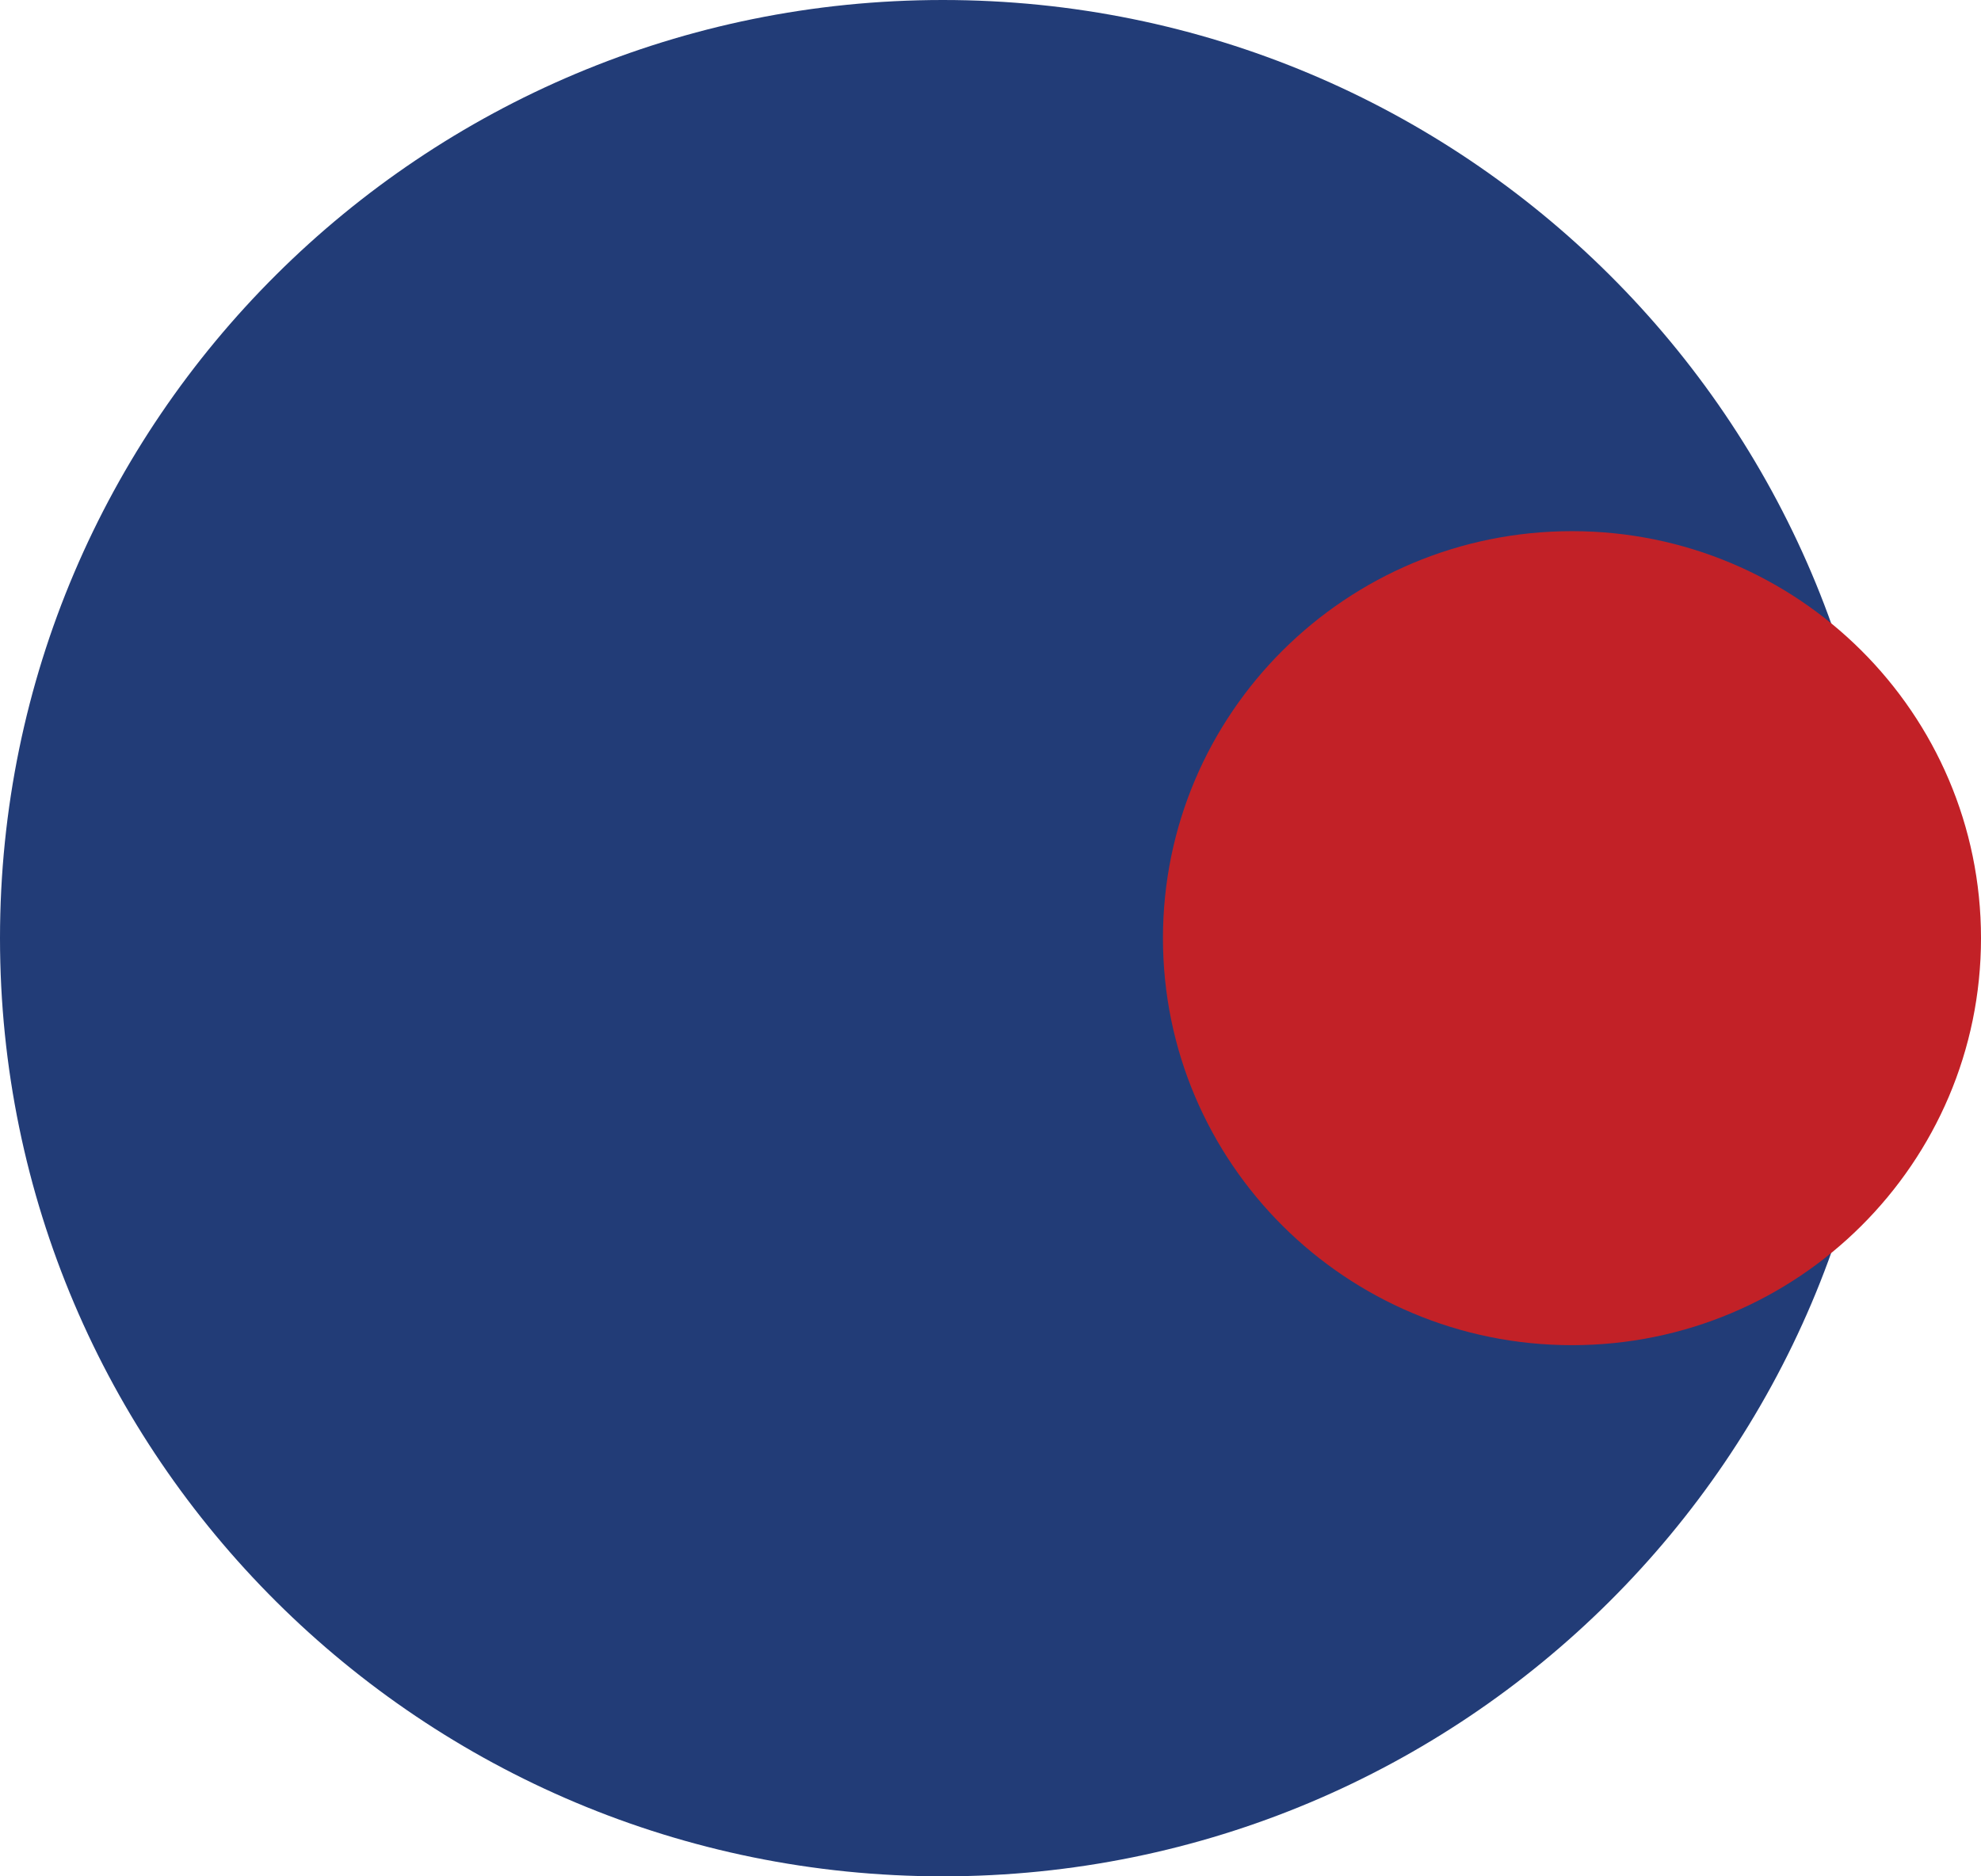
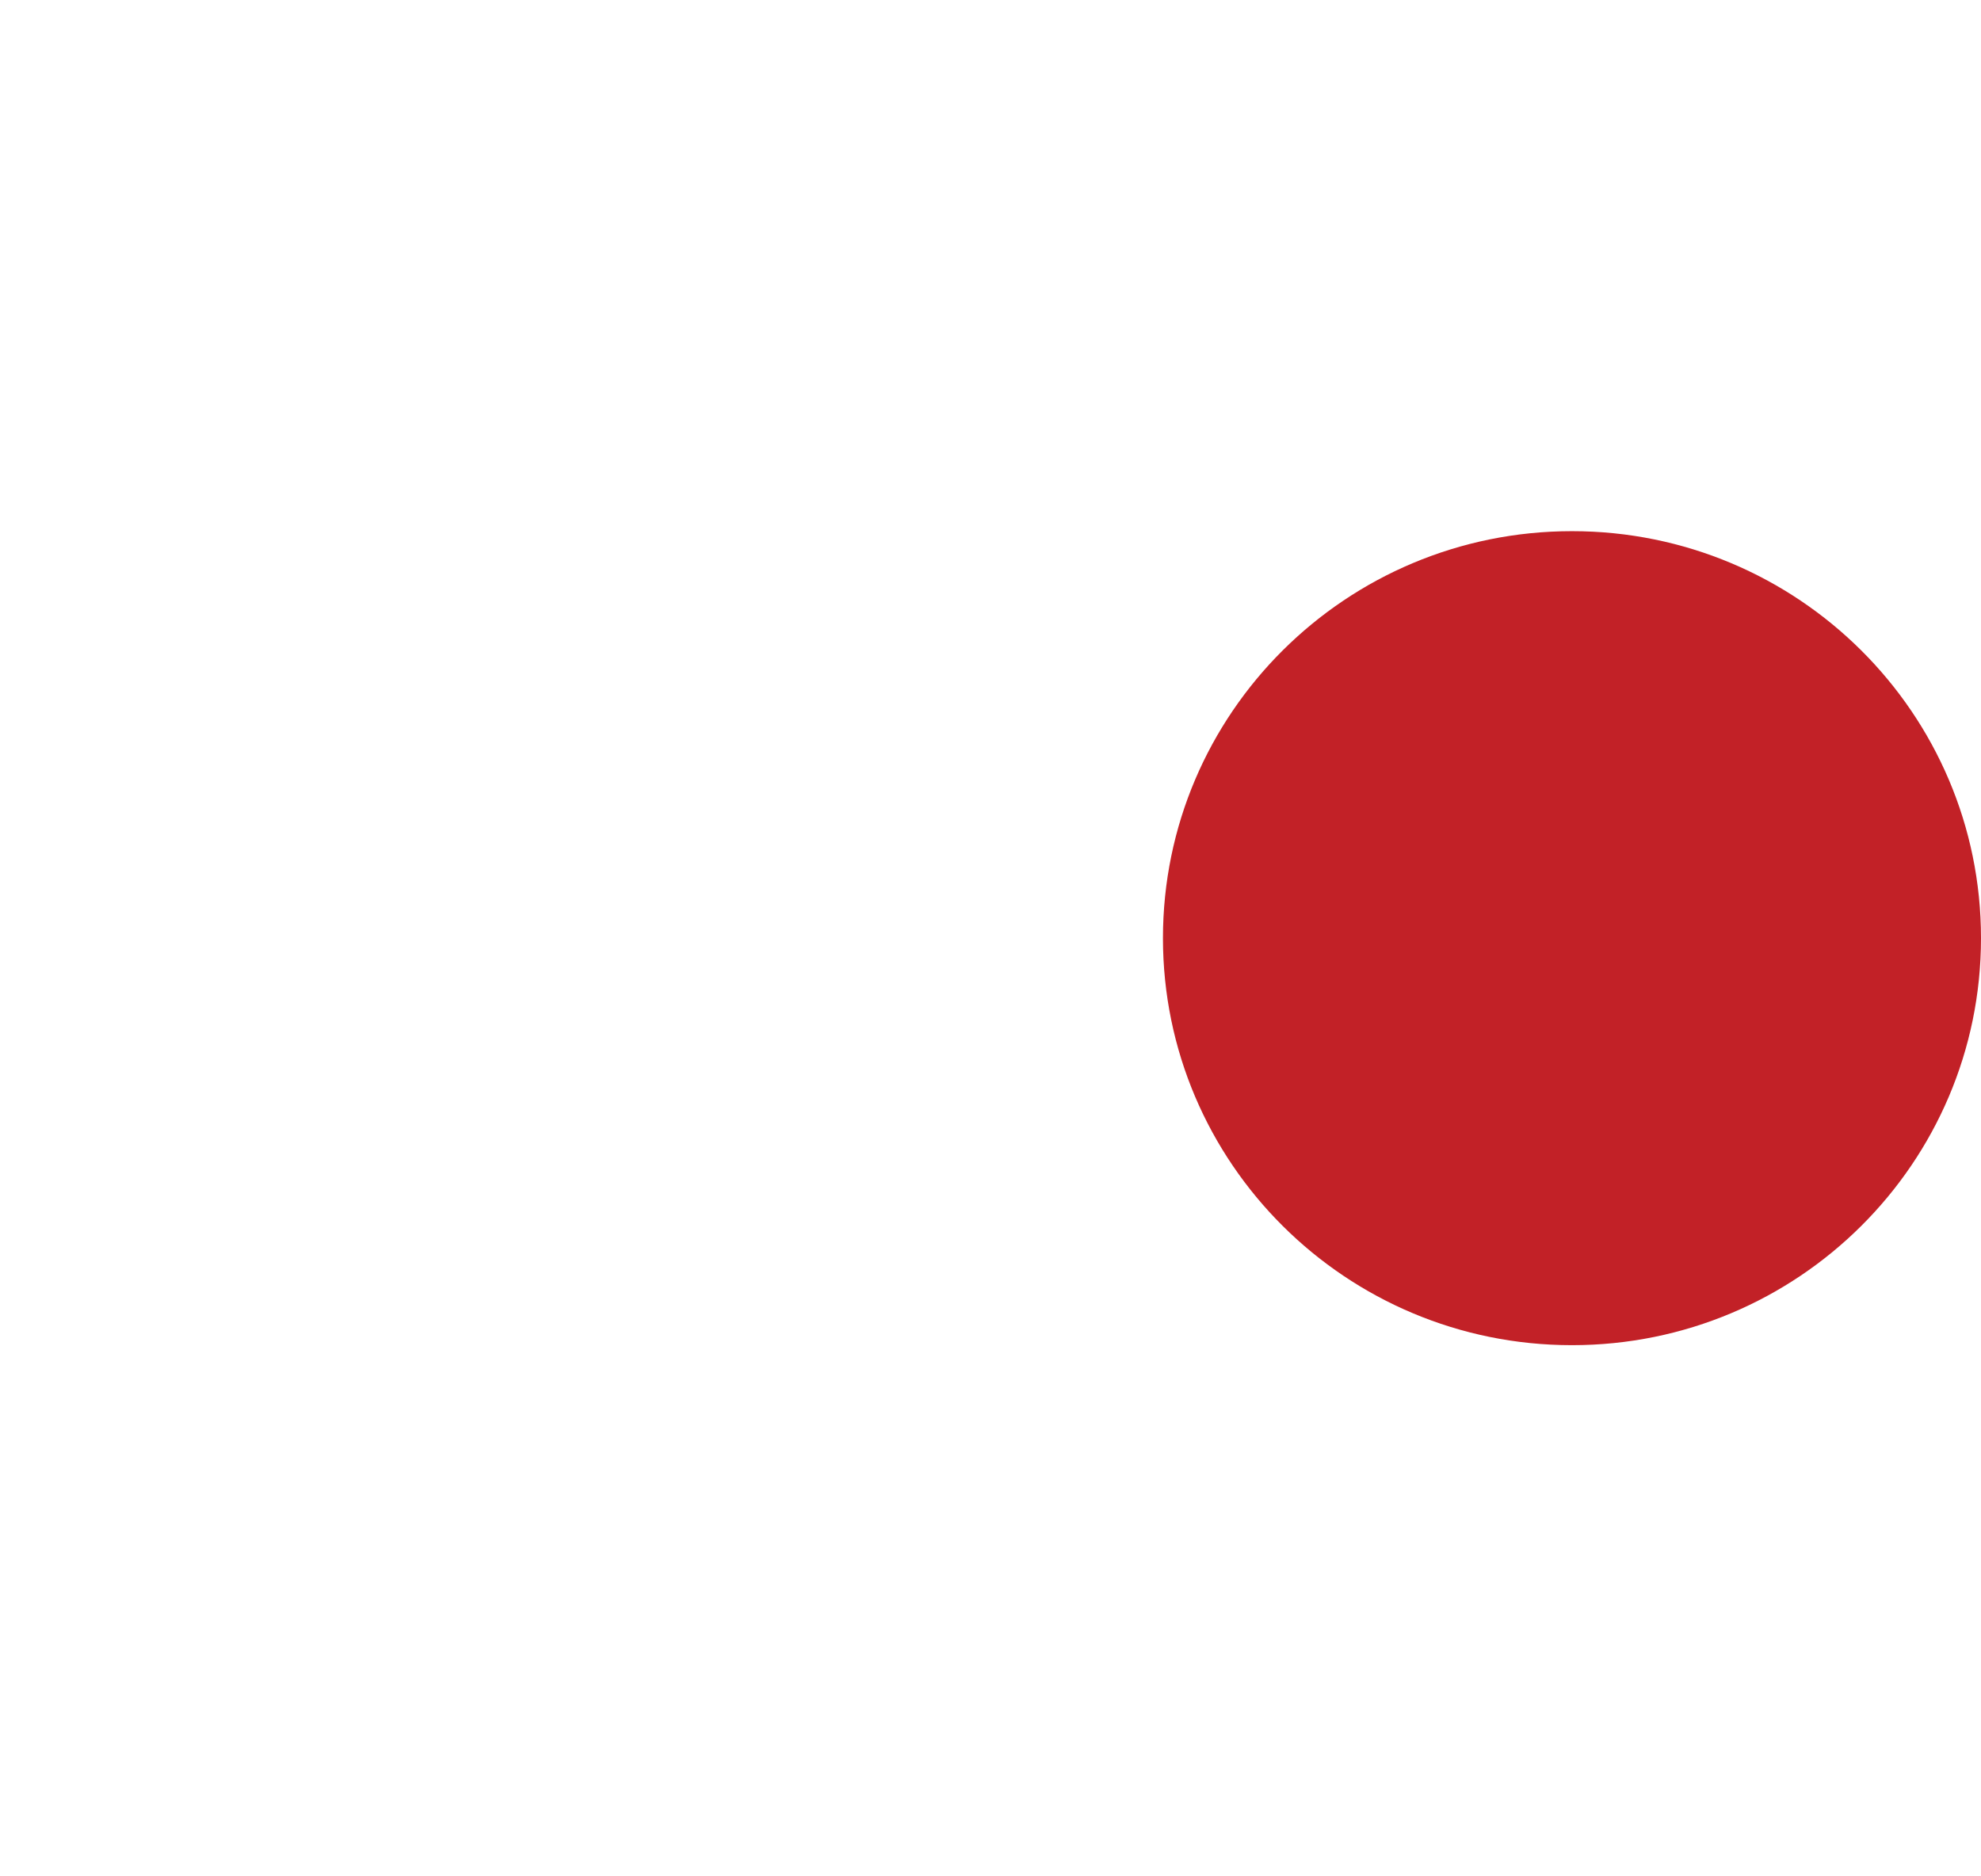
<svg xmlns="http://www.w3.org/2000/svg" width="76" height="72" viewBox="0 0 76 72" fill="none">
-   <path d="M72.339 36C72.339 55.882 56.146 72 36.17 72C16.194 72 0 55.882 0 36C0 16.118 16.194 0 36.17 0C56.146 0 72.339 16.118 72.339 36Z" fill="#223C77" />
  <path d="M76 36C76 44.626 68.975 51.618 60.308 51.618C51.642 51.618 44.616 44.626 44.616 36C44.616 27.374 51.642 20.382 60.308 20.382C68.975 20.382 76 27.374 76 36Z" fill="#C22127" />
</svg>